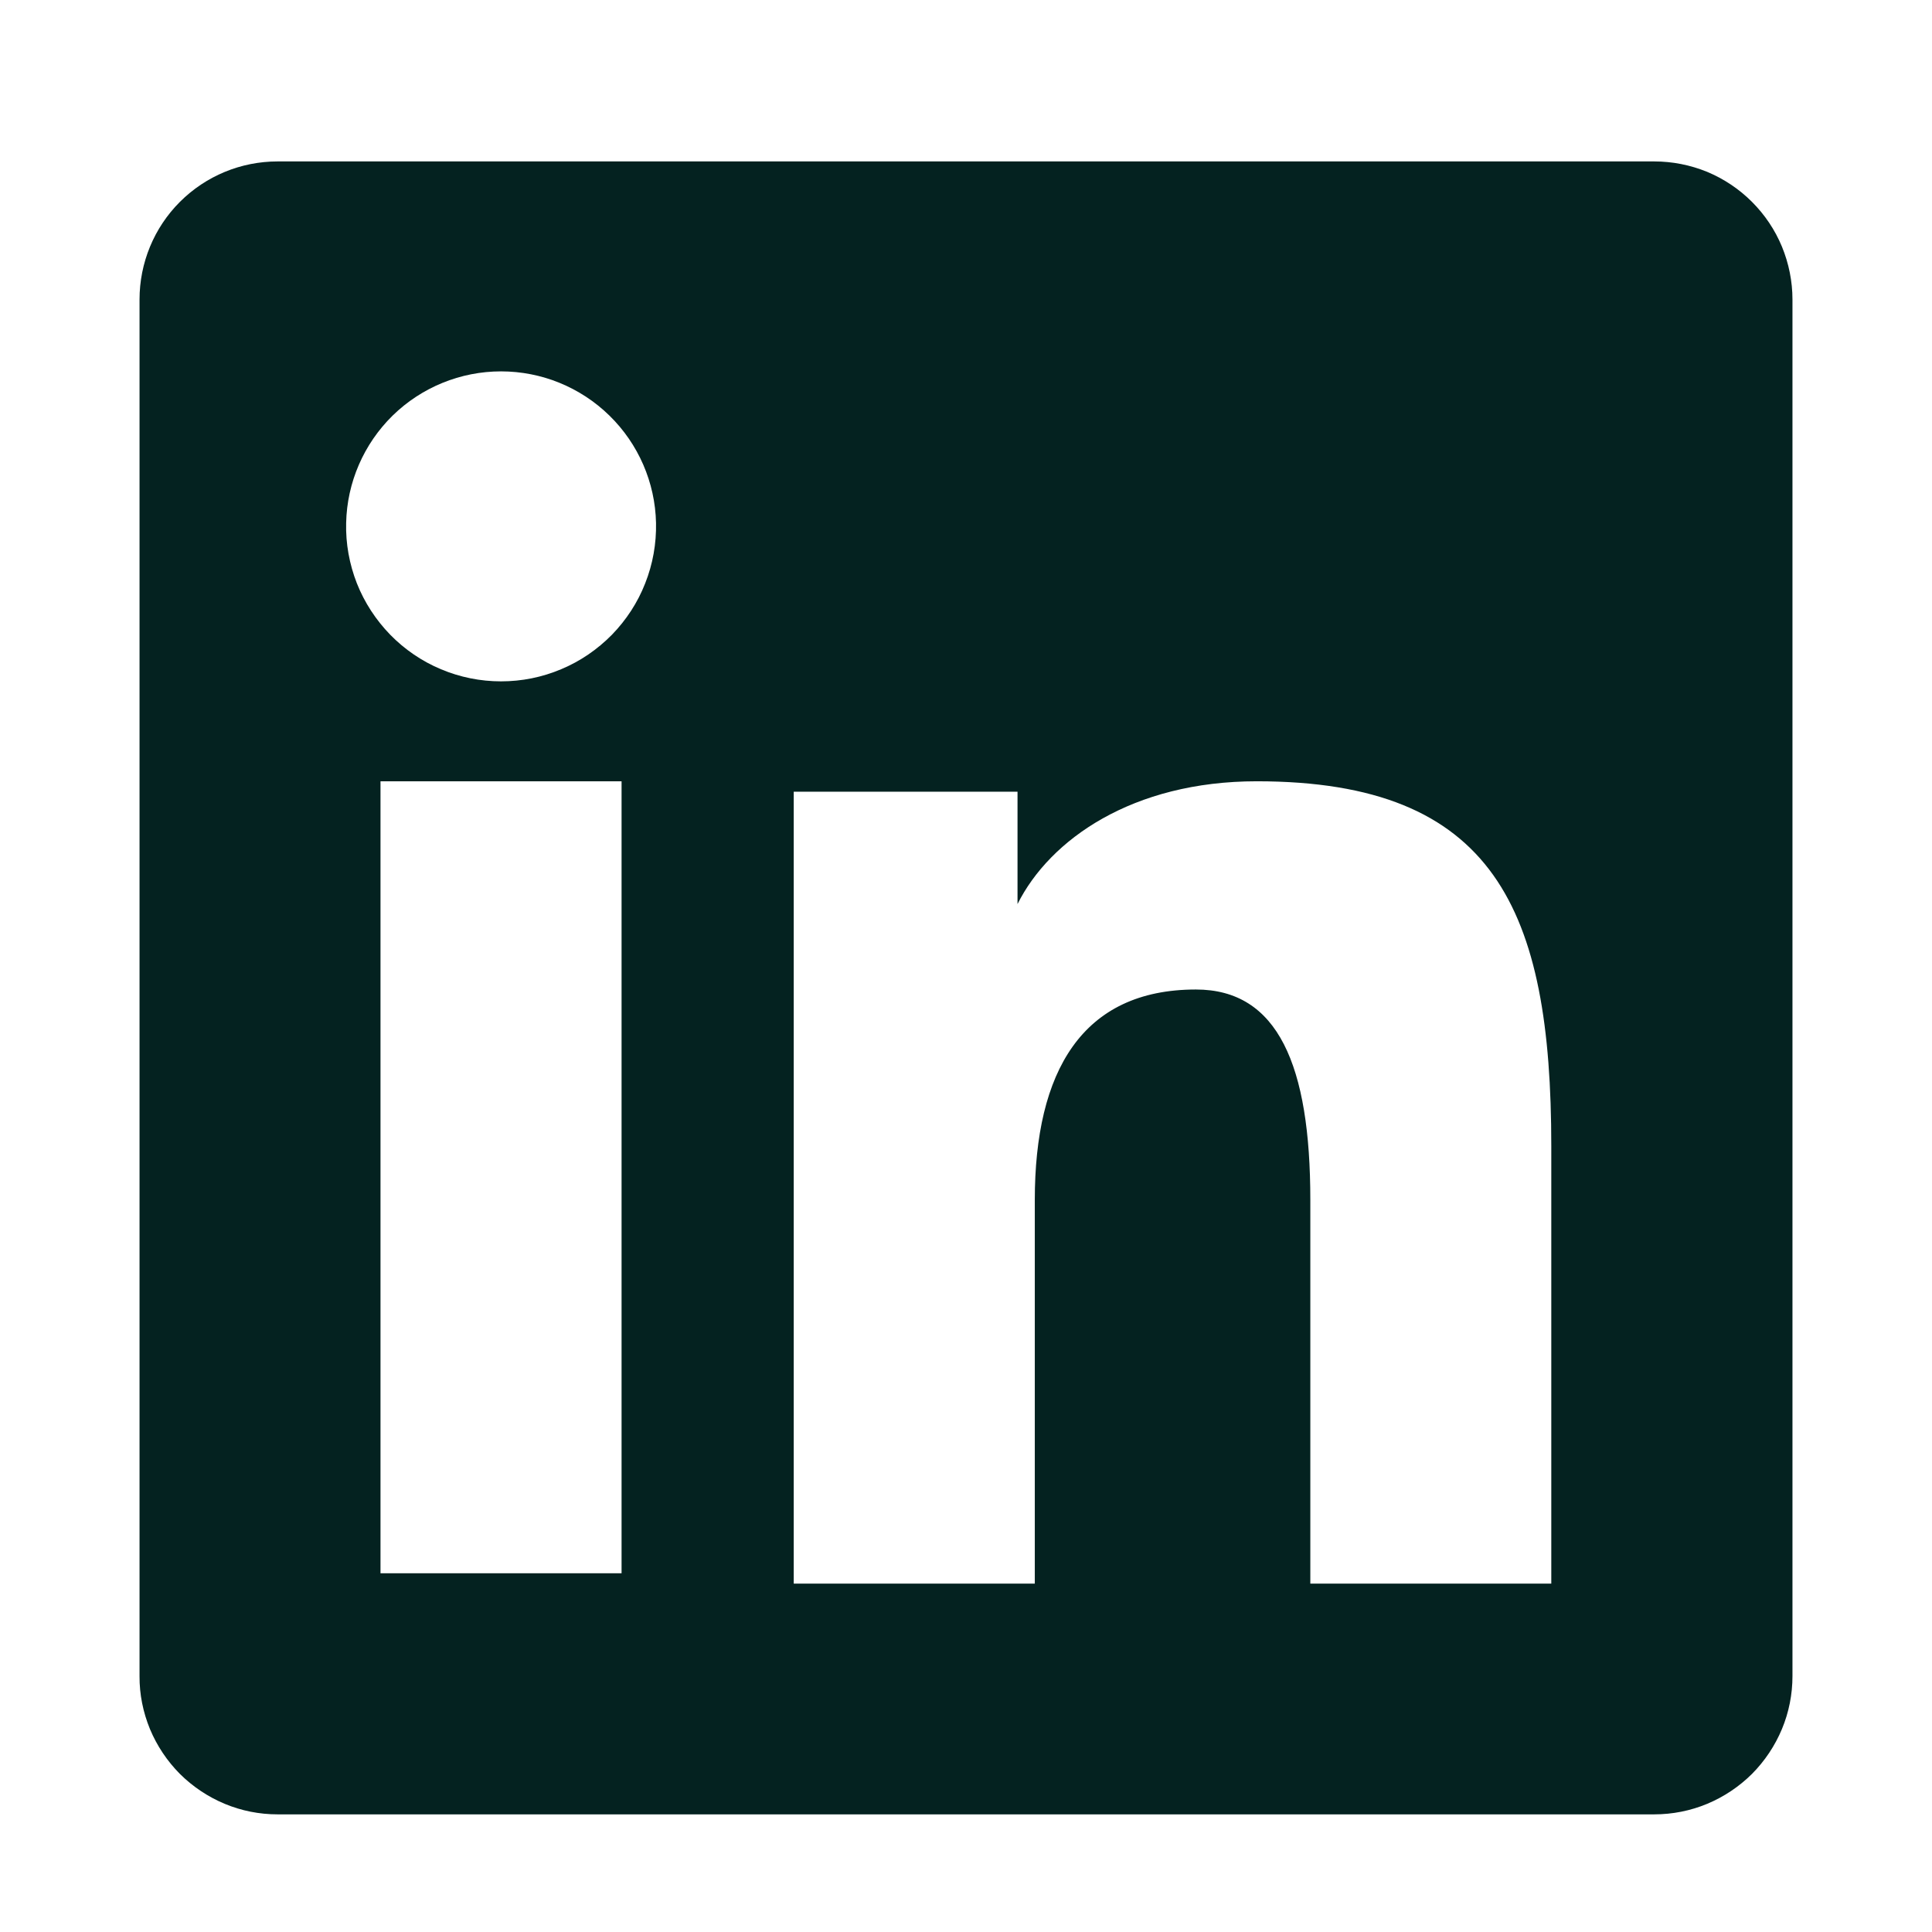
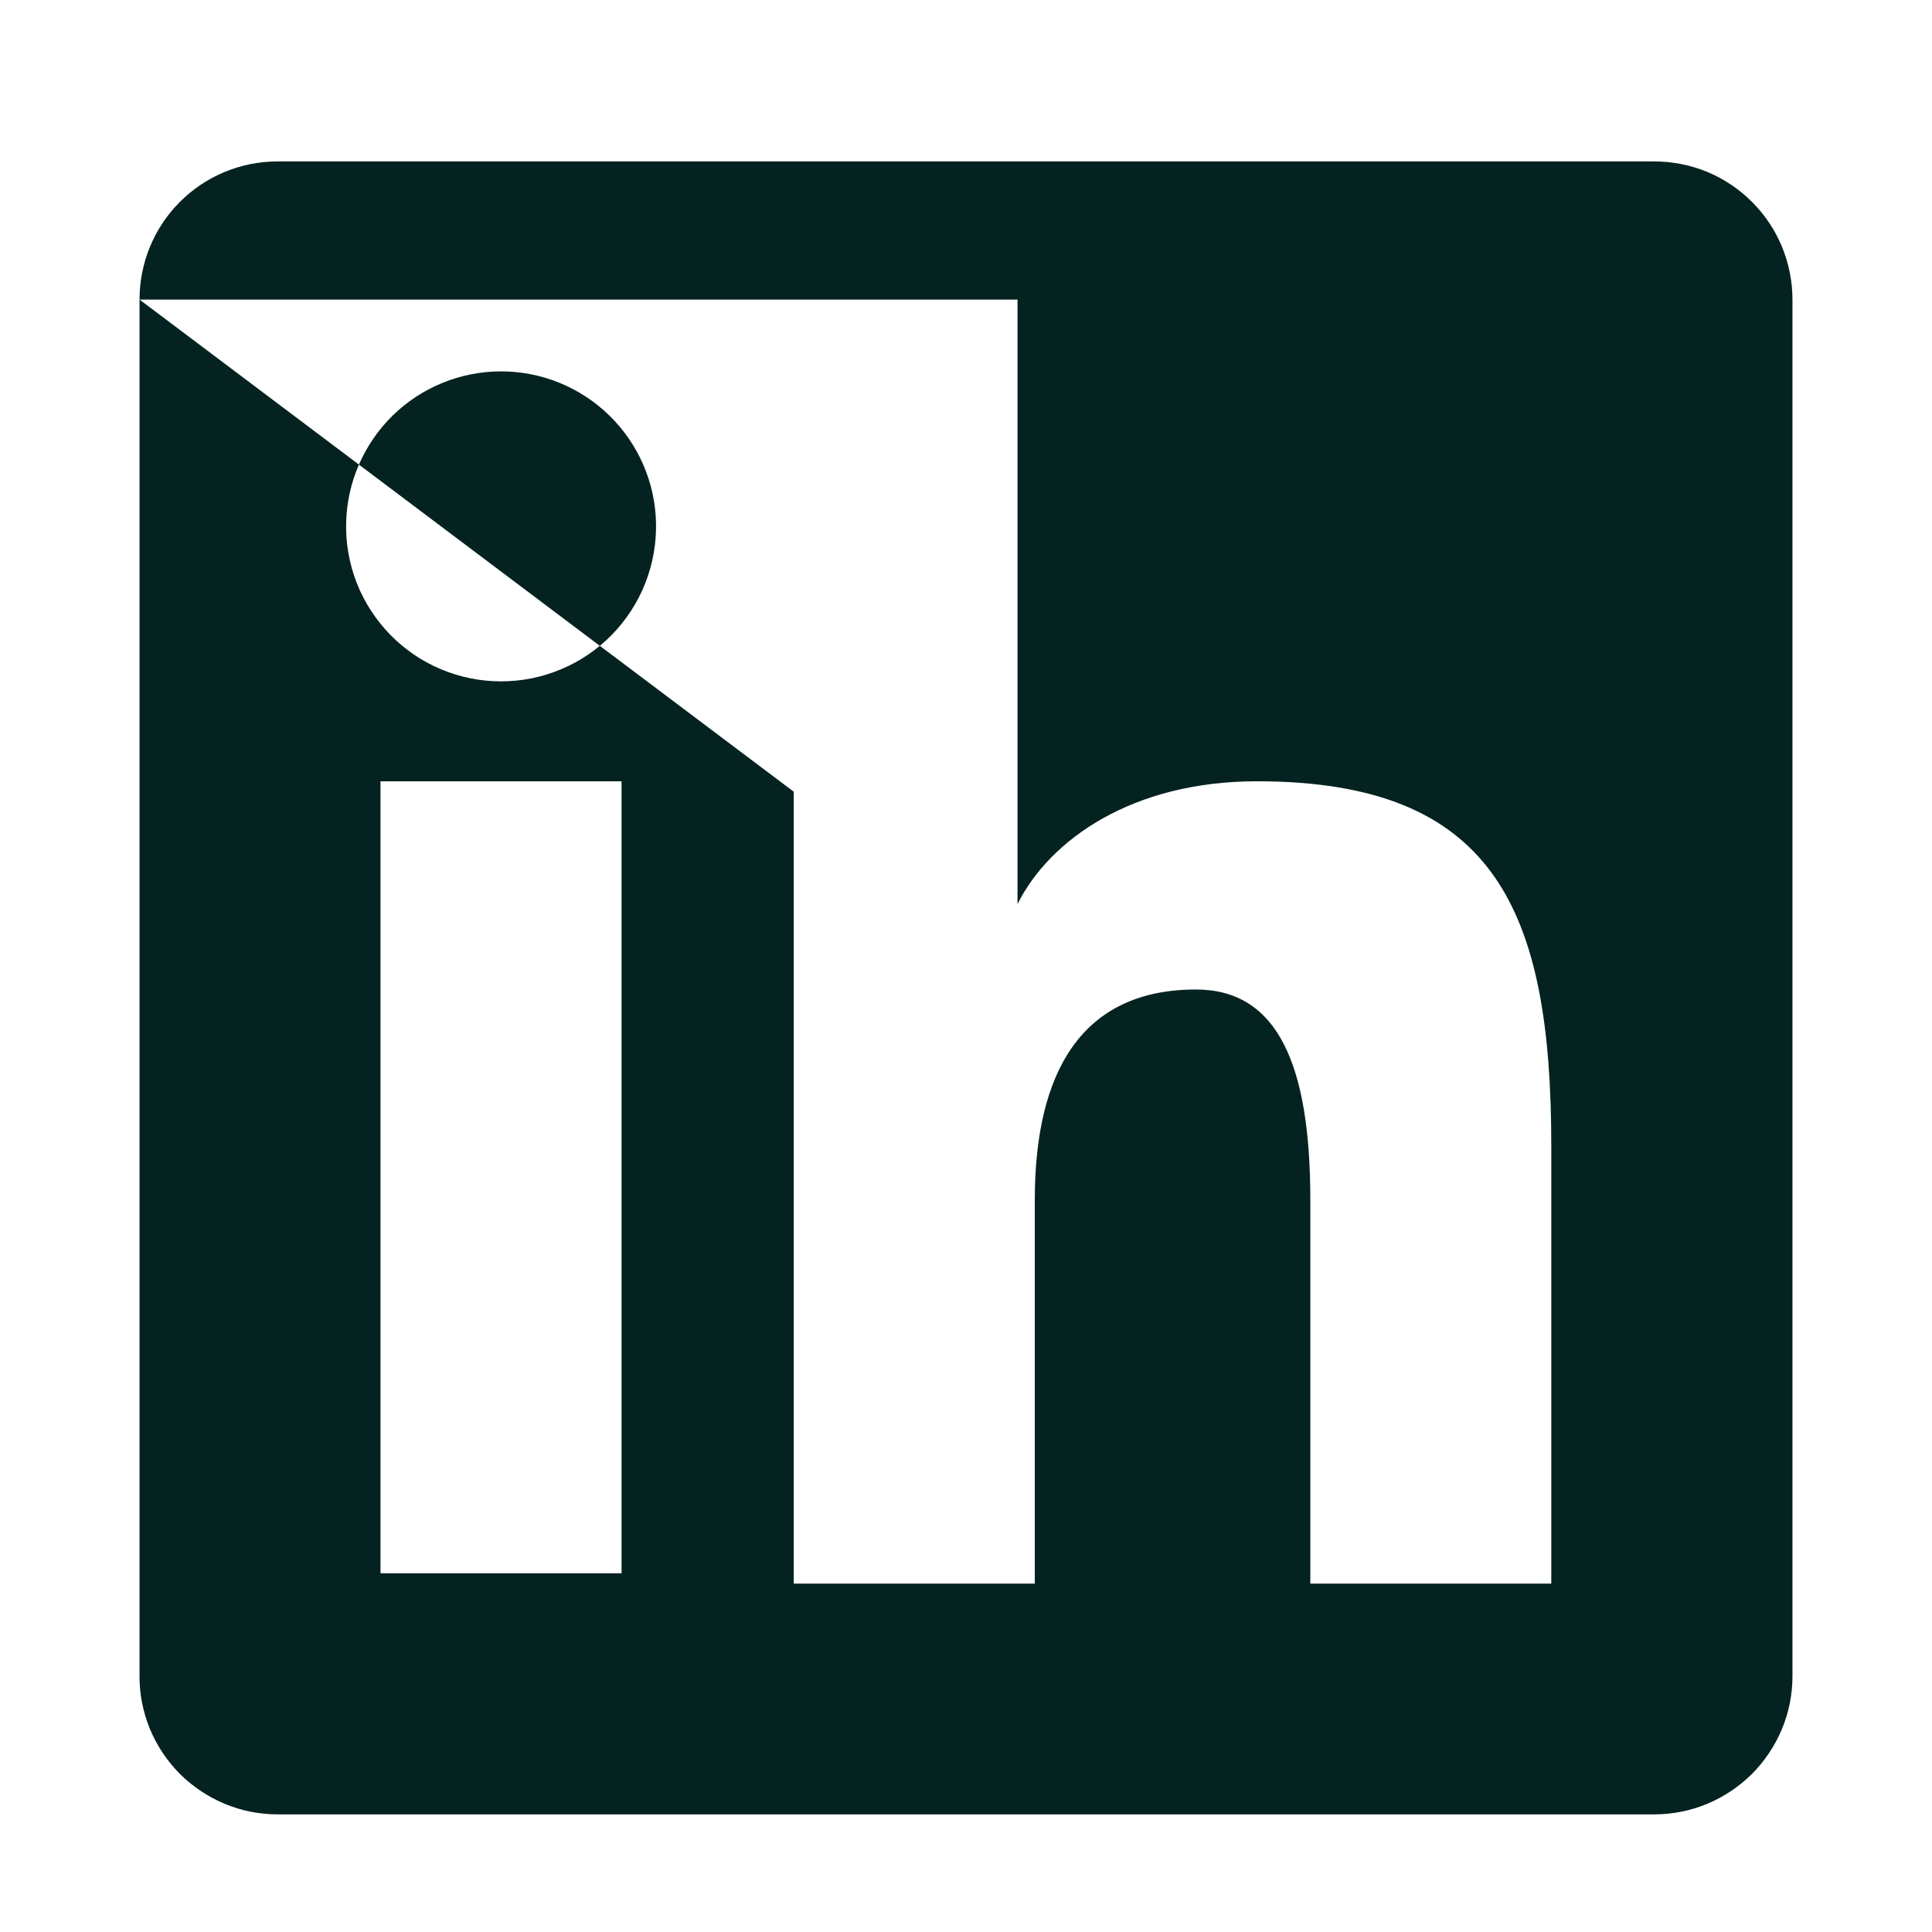
<svg xmlns="http://www.w3.org/2000/svg" width="18" height="18" viewBox="0 0 18 18" fill="none">
  <g id="akar-icons:linkedin-fill">
    <g id="Group">
-       <path id="Vector" fill-rule="evenodd" clip-rule="evenodd" d="M1.3 2.791C1.3 2.449 1.435 2.122 1.676 1.881C1.918 1.639 2.245 1.504 2.586 1.504H15.412C15.581 1.504 15.748 1.537 15.905 1.601C16.061 1.666 16.203 1.761 16.322 1.88C16.442 2 16.537 2.141 16.602 2.298C16.666 2.454 16.7 2.621 16.7 2.791V15.616C16.7 15.785 16.667 15.953 16.602 16.109C16.537 16.265 16.442 16.407 16.323 16.527C16.203 16.646 16.061 16.741 15.905 16.806C15.749 16.871 15.581 16.904 15.412 16.904H2.586C2.417 16.904 2.25 16.871 2.094 16.806C1.938 16.741 1.796 16.646 1.676 16.527C1.557 16.407 1.462 16.265 1.397 16.109C1.333 15.953 1.299 15.786 1.3 15.617V2.791ZM7.395 7.376H9.48V8.423C9.781 7.821 10.552 7.279 11.709 7.279C13.927 7.279 14.453 8.478 14.453 10.678V14.754H12.208V11.179C12.208 9.926 11.907 9.219 11.142 9.219C10.082 9.219 9.641 9.982 9.641 11.179V14.754H7.395V7.376ZM3.545 14.658H5.791V7.279H3.545V14.657V14.658ZM6.112 4.872C6.116 5.065 6.082 5.256 6.011 5.435C5.941 5.614 5.835 5.776 5.701 5.914C5.566 6.051 5.406 6.161 5.228 6.235C5.051 6.31 4.861 6.348 4.668 6.348C4.476 6.348 4.286 6.31 4.108 6.235C3.931 6.161 3.77 6.051 3.636 5.914C3.502 5.776 3.396 5.614 3.325 5.435C3.255 5.256 3.22 5.065 3.225 4.872C3.233 4.495 3.389 4.136 3.658 3.872C3.928 3.608 4.291 3.46 4.668 3.46C5.046 3.46 5.408 3.608 5.678 3.872C5.948 4.136 6.104 4.495 6.112 4.872Z" fill="#042220" />
+       <path id="Vector" fill-rule="evenodd" clip-rule="evenodd" d="M1.3 2.791C1.3 2.449 1.435 2.122 1.676 1.881C1.918 1.639 2.245 1.504 2.586 1.504H15.412C15.581 1.504 15.748 1.537 15.905 1.601C16.061 1.666 16.203 1.761 16.322 1.88C16.442 2 16.537 2.141 16.602 2.298C16.666 2.454 16.7 2.621 16.7 2.791V15.616C16.7 15.785 16.667 15.953 16.602 16.109C16.537 16.265 16.442 16.407 16.323 16.527C16.203 16.646 16.061 16.741 15.905 16.806C15.749 16.871 15.581 16.904 15.412 16.904H2.586C2.417 16.904 2.25 16.871 2.094 16.806C1.938 16.741 1.796 16.646 1.676 16.527C1.557 16.407 1.462 16.265 1.397 16.109C1.333 15.953 1.299 15.786 1.3 15.617V2.791ZH9.48V8.423C9.781 7.821 10.552 7.279 11.709 7.279C13.927 7.279 14.453 8.478 14.453 10.678V14.754H12.208V11.179C12.208 9.926 11.907 9.219 11.142 9.219C10.082 9.219 9.641 9.982 9.641 11.179V14.754H7.395V7.376ZM3.545 14.658H5.791V7.279H3.545V14.657V14.658ZM6.112 4.872C6.116 5.065 6.082 5.256 6.011 5.435C5.941 5.614 5.835 5.776 5.701 5.914C5.566 6.051 5.406 6.161 5.228 6.235C5.051 6.31 4.861 6.348 4.668 6.348C4.476 6.348 4.286 6.31 4.108 6.235C3.931 6.161 3.77 6.051 3.636 5.914C3.502 5.776 3.396 5.614 3.325 5.435C3.255 5.256 3.22 5.065 3.225 4.872C3.233 4.495 3.389 4.136 3.658 3.872C3.928 3.608 4.291 3.46 4.668 3.46C5.046 3.46 5.408 3.608 5.678 3.872C5.948 4.136 6.104 4.495 6.112 4.872Z" fill="#042220" />
    </g>
  </g>
</svg>